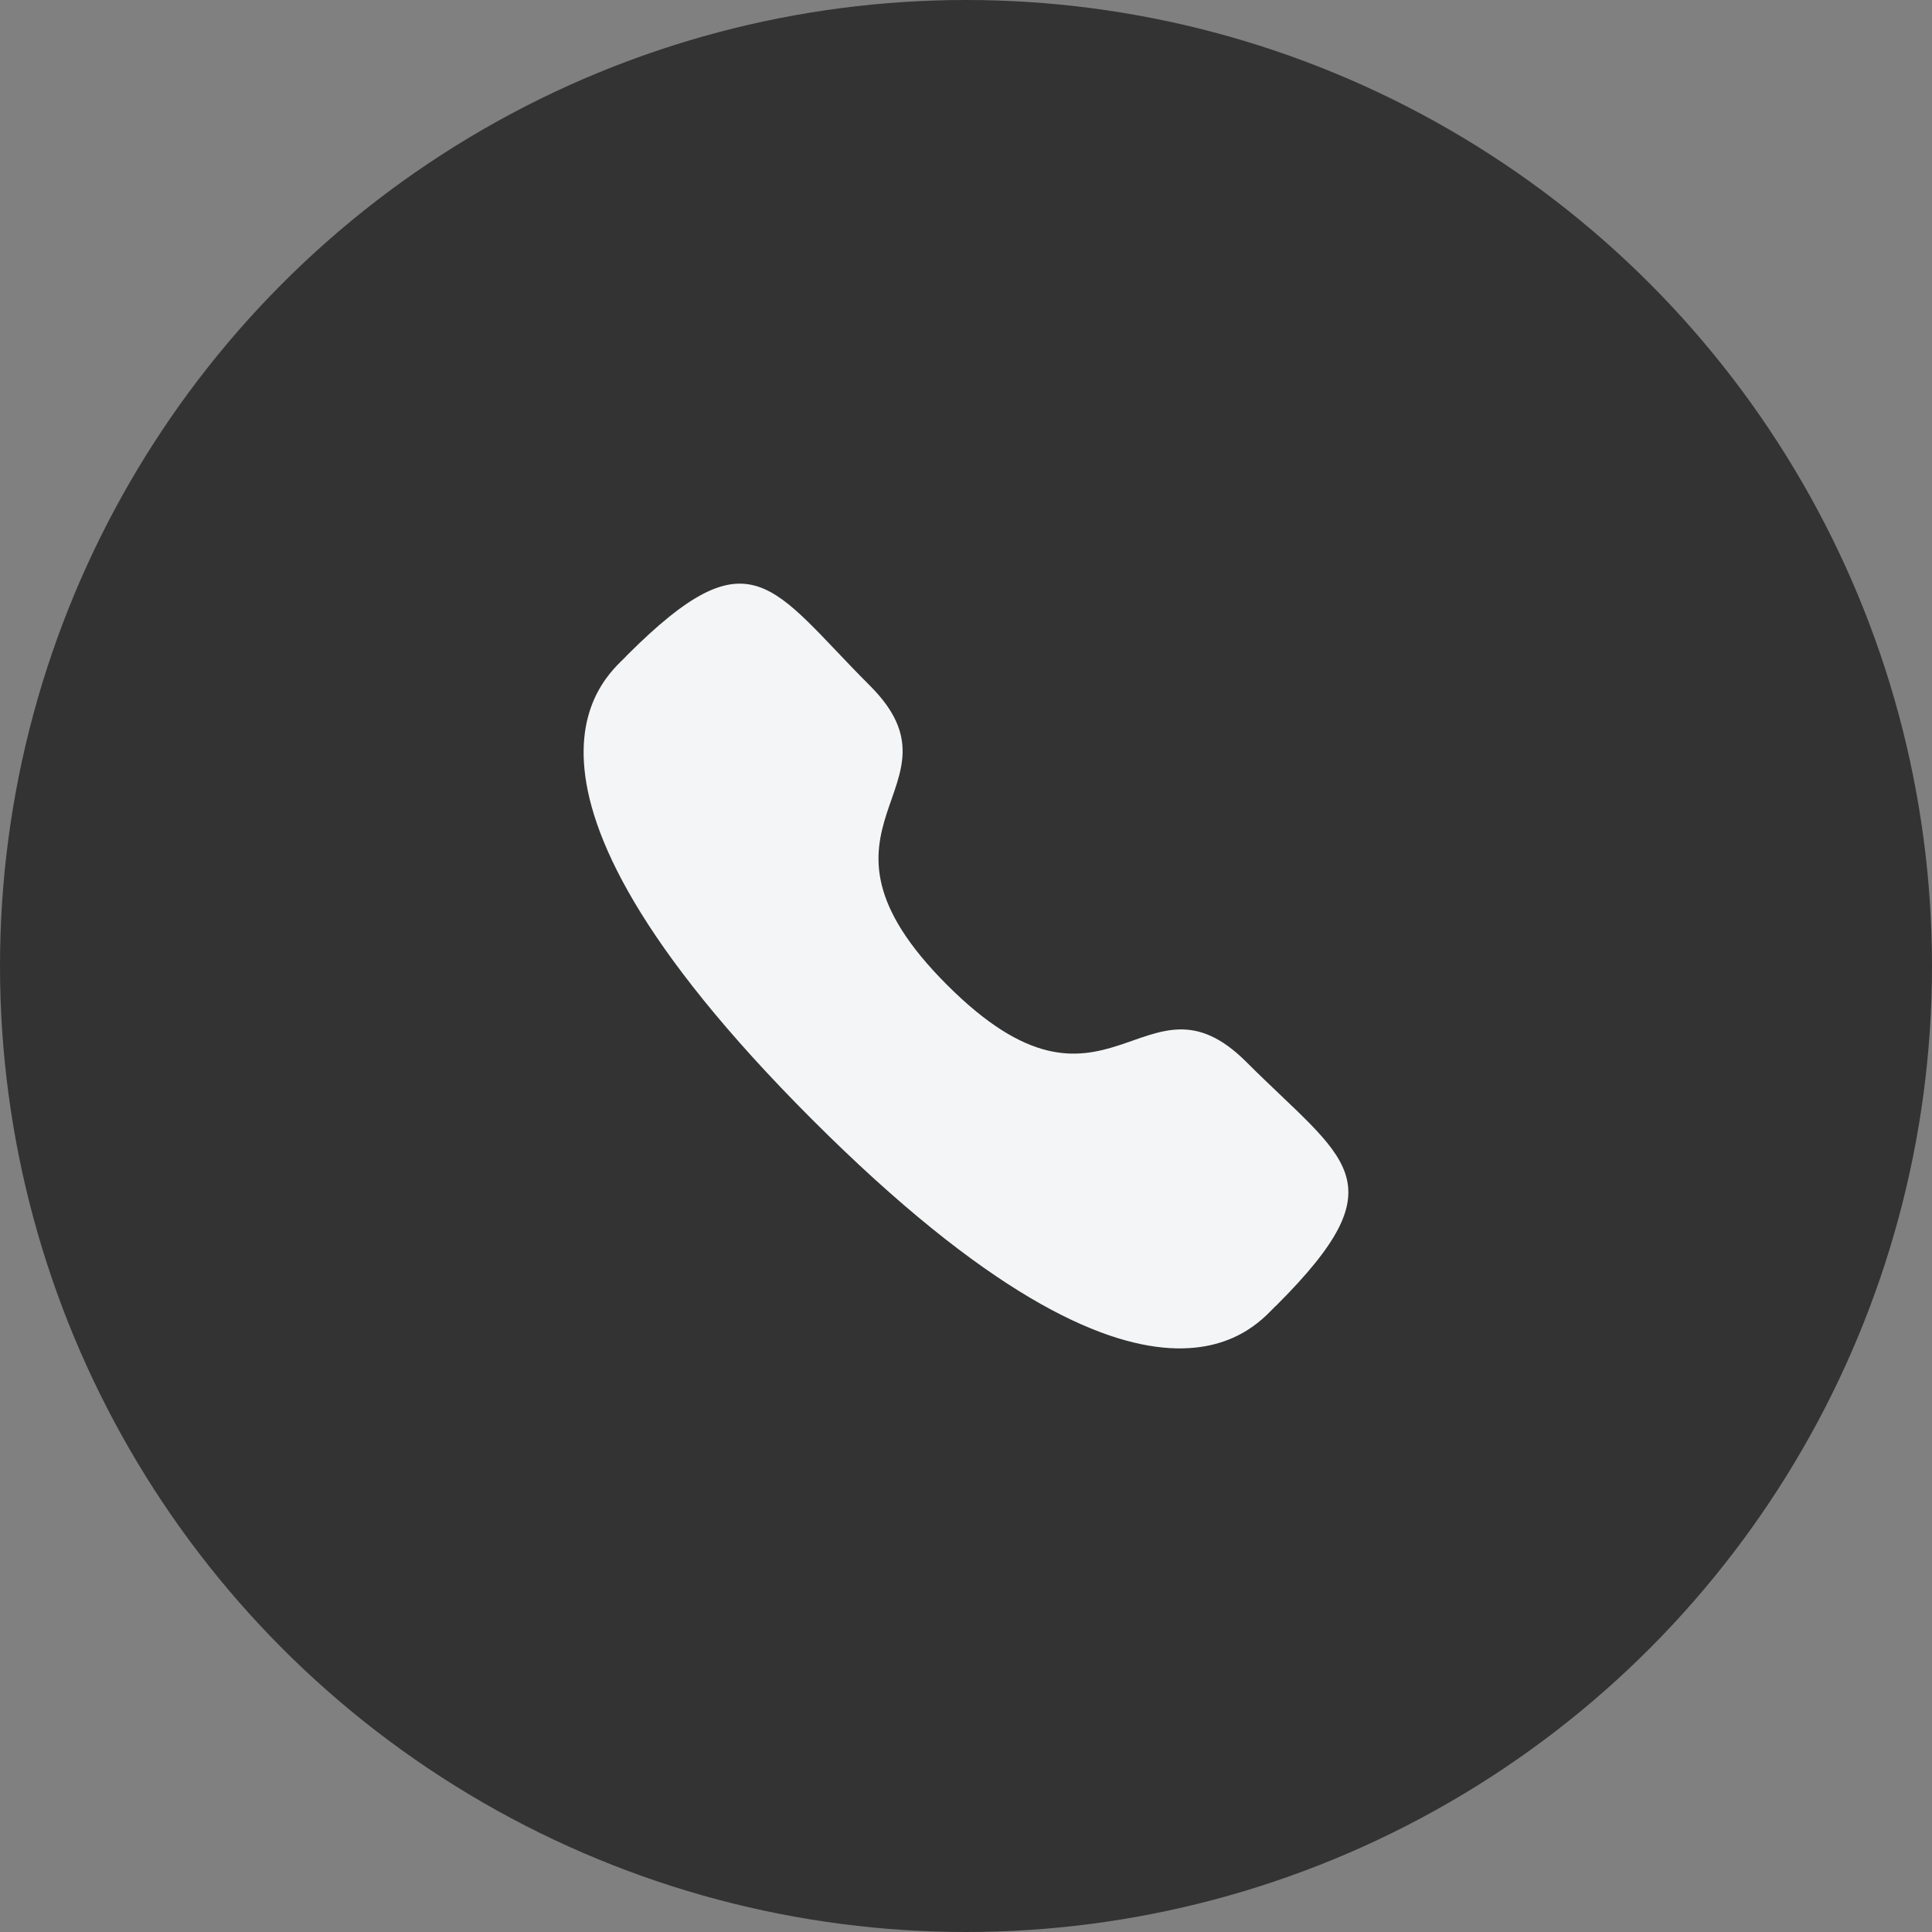
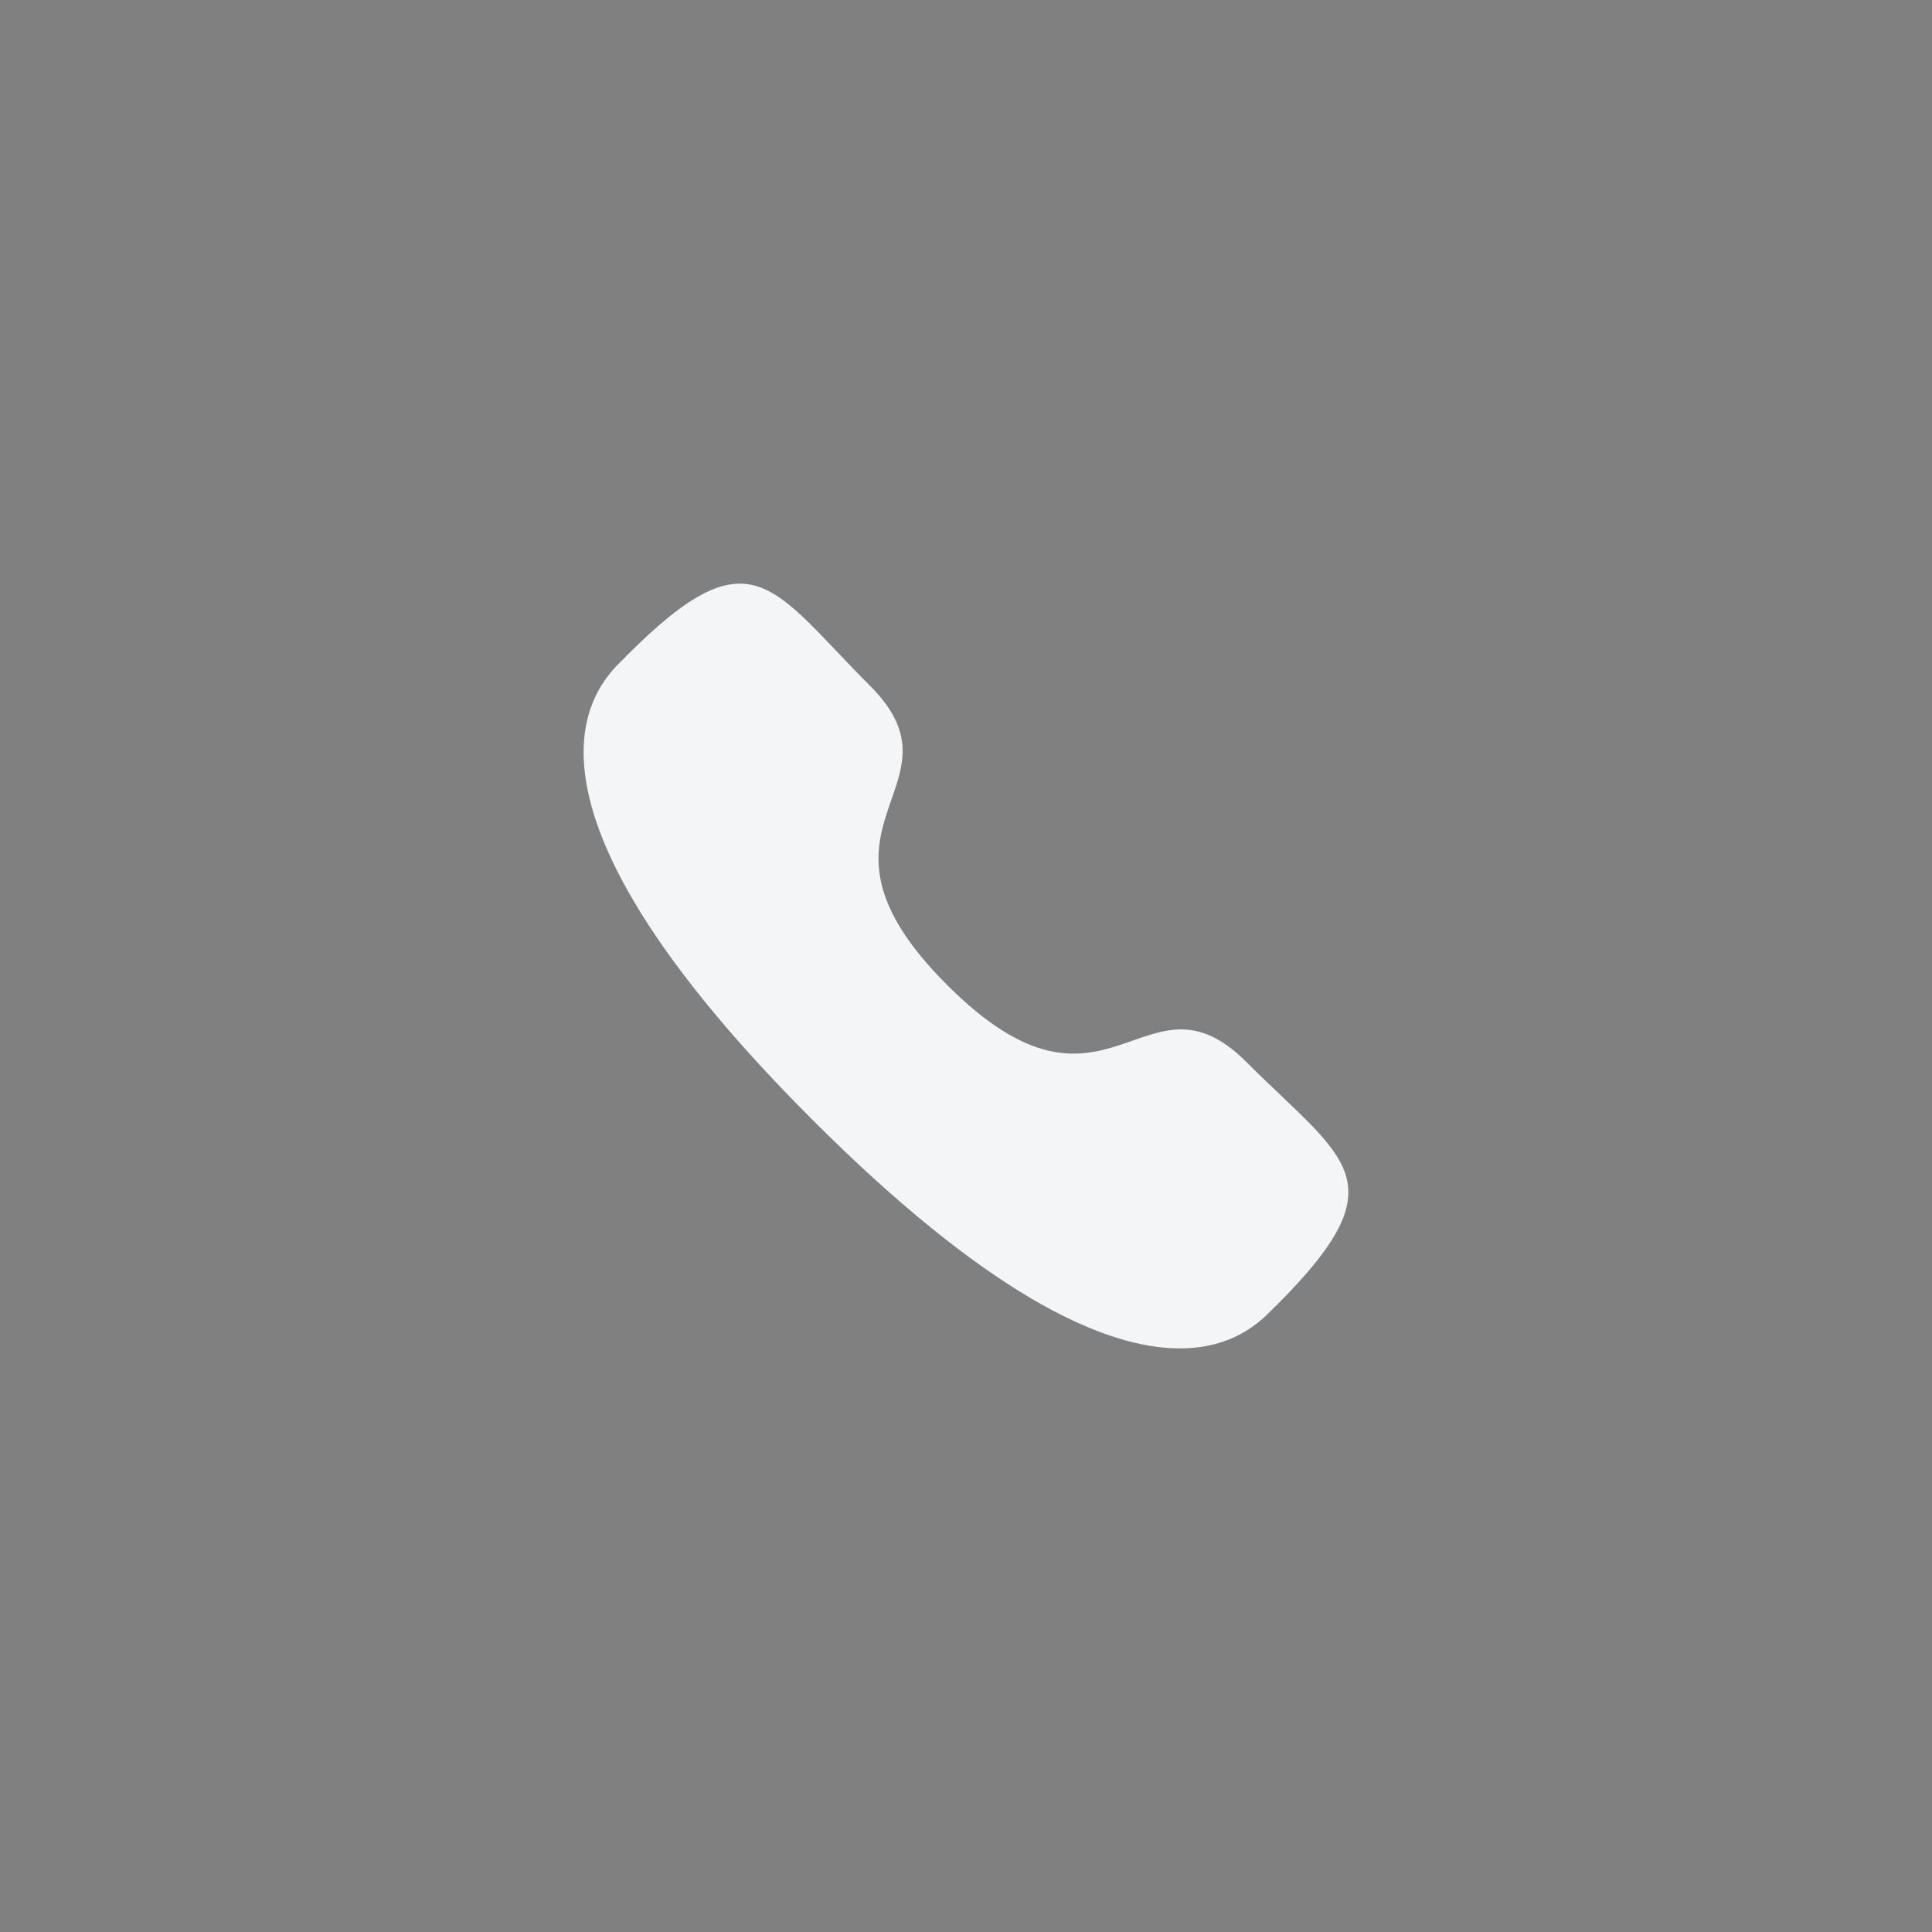
<svg xmlns="http://www.w3.org/2000/svg" width="32" height="32" viewBox="0 0 32 32" fill="none">
  <rect x="0" y="0" width="32" height="32" fill="#808080" stroke="none" />
-   <circle cx="16" cy="16" r="16" fill="#333333" />
  <path fill-rule="evenodd" clip-rule="evenodd" d="M15.688 16.315C18.347 18.974 18.951 15.898 20.644 17.59C22.276 19.222 23.214 19.549 21.146 21.617C20.887 21.825 19.241 24.33 13.456 18.547C7.671 12.763 10.174 11.115 10.383 10.856C12.456 8.783 12.777 9.727 14.41 11.358C16.103 13.051 13.028 13.657 15.688 16.315Z" fill="#F4F5F6" />
</svg>